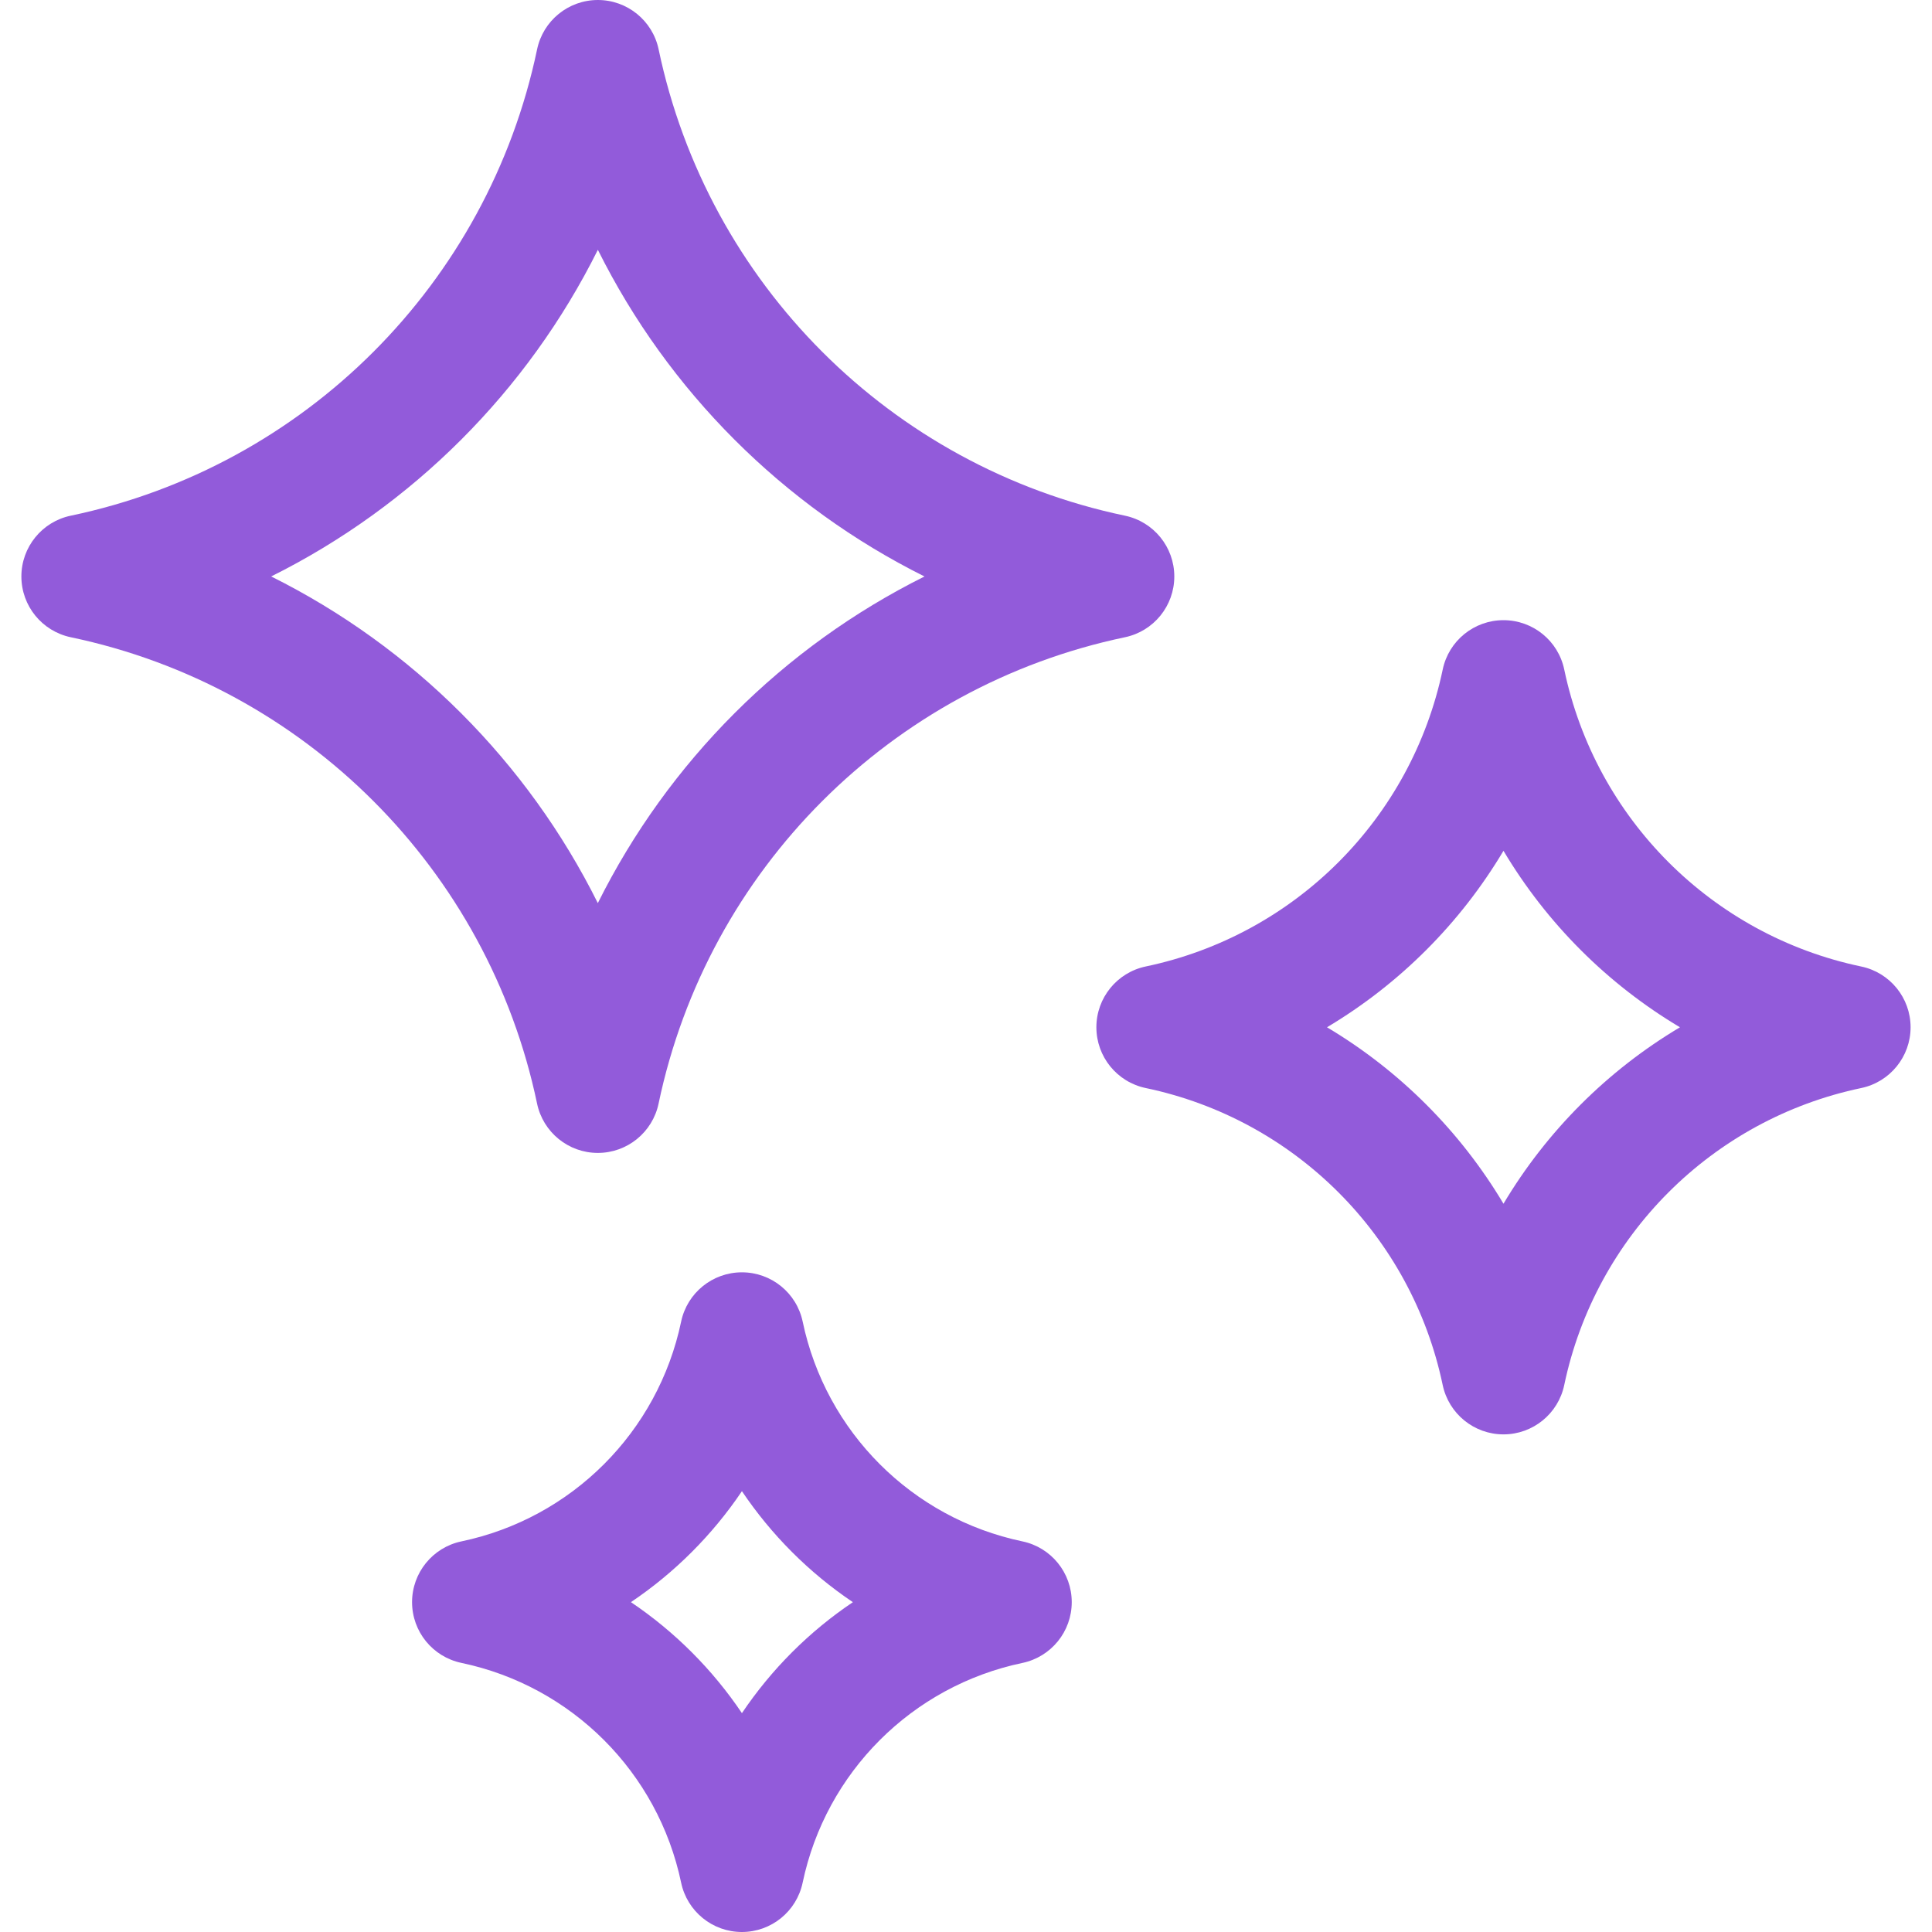
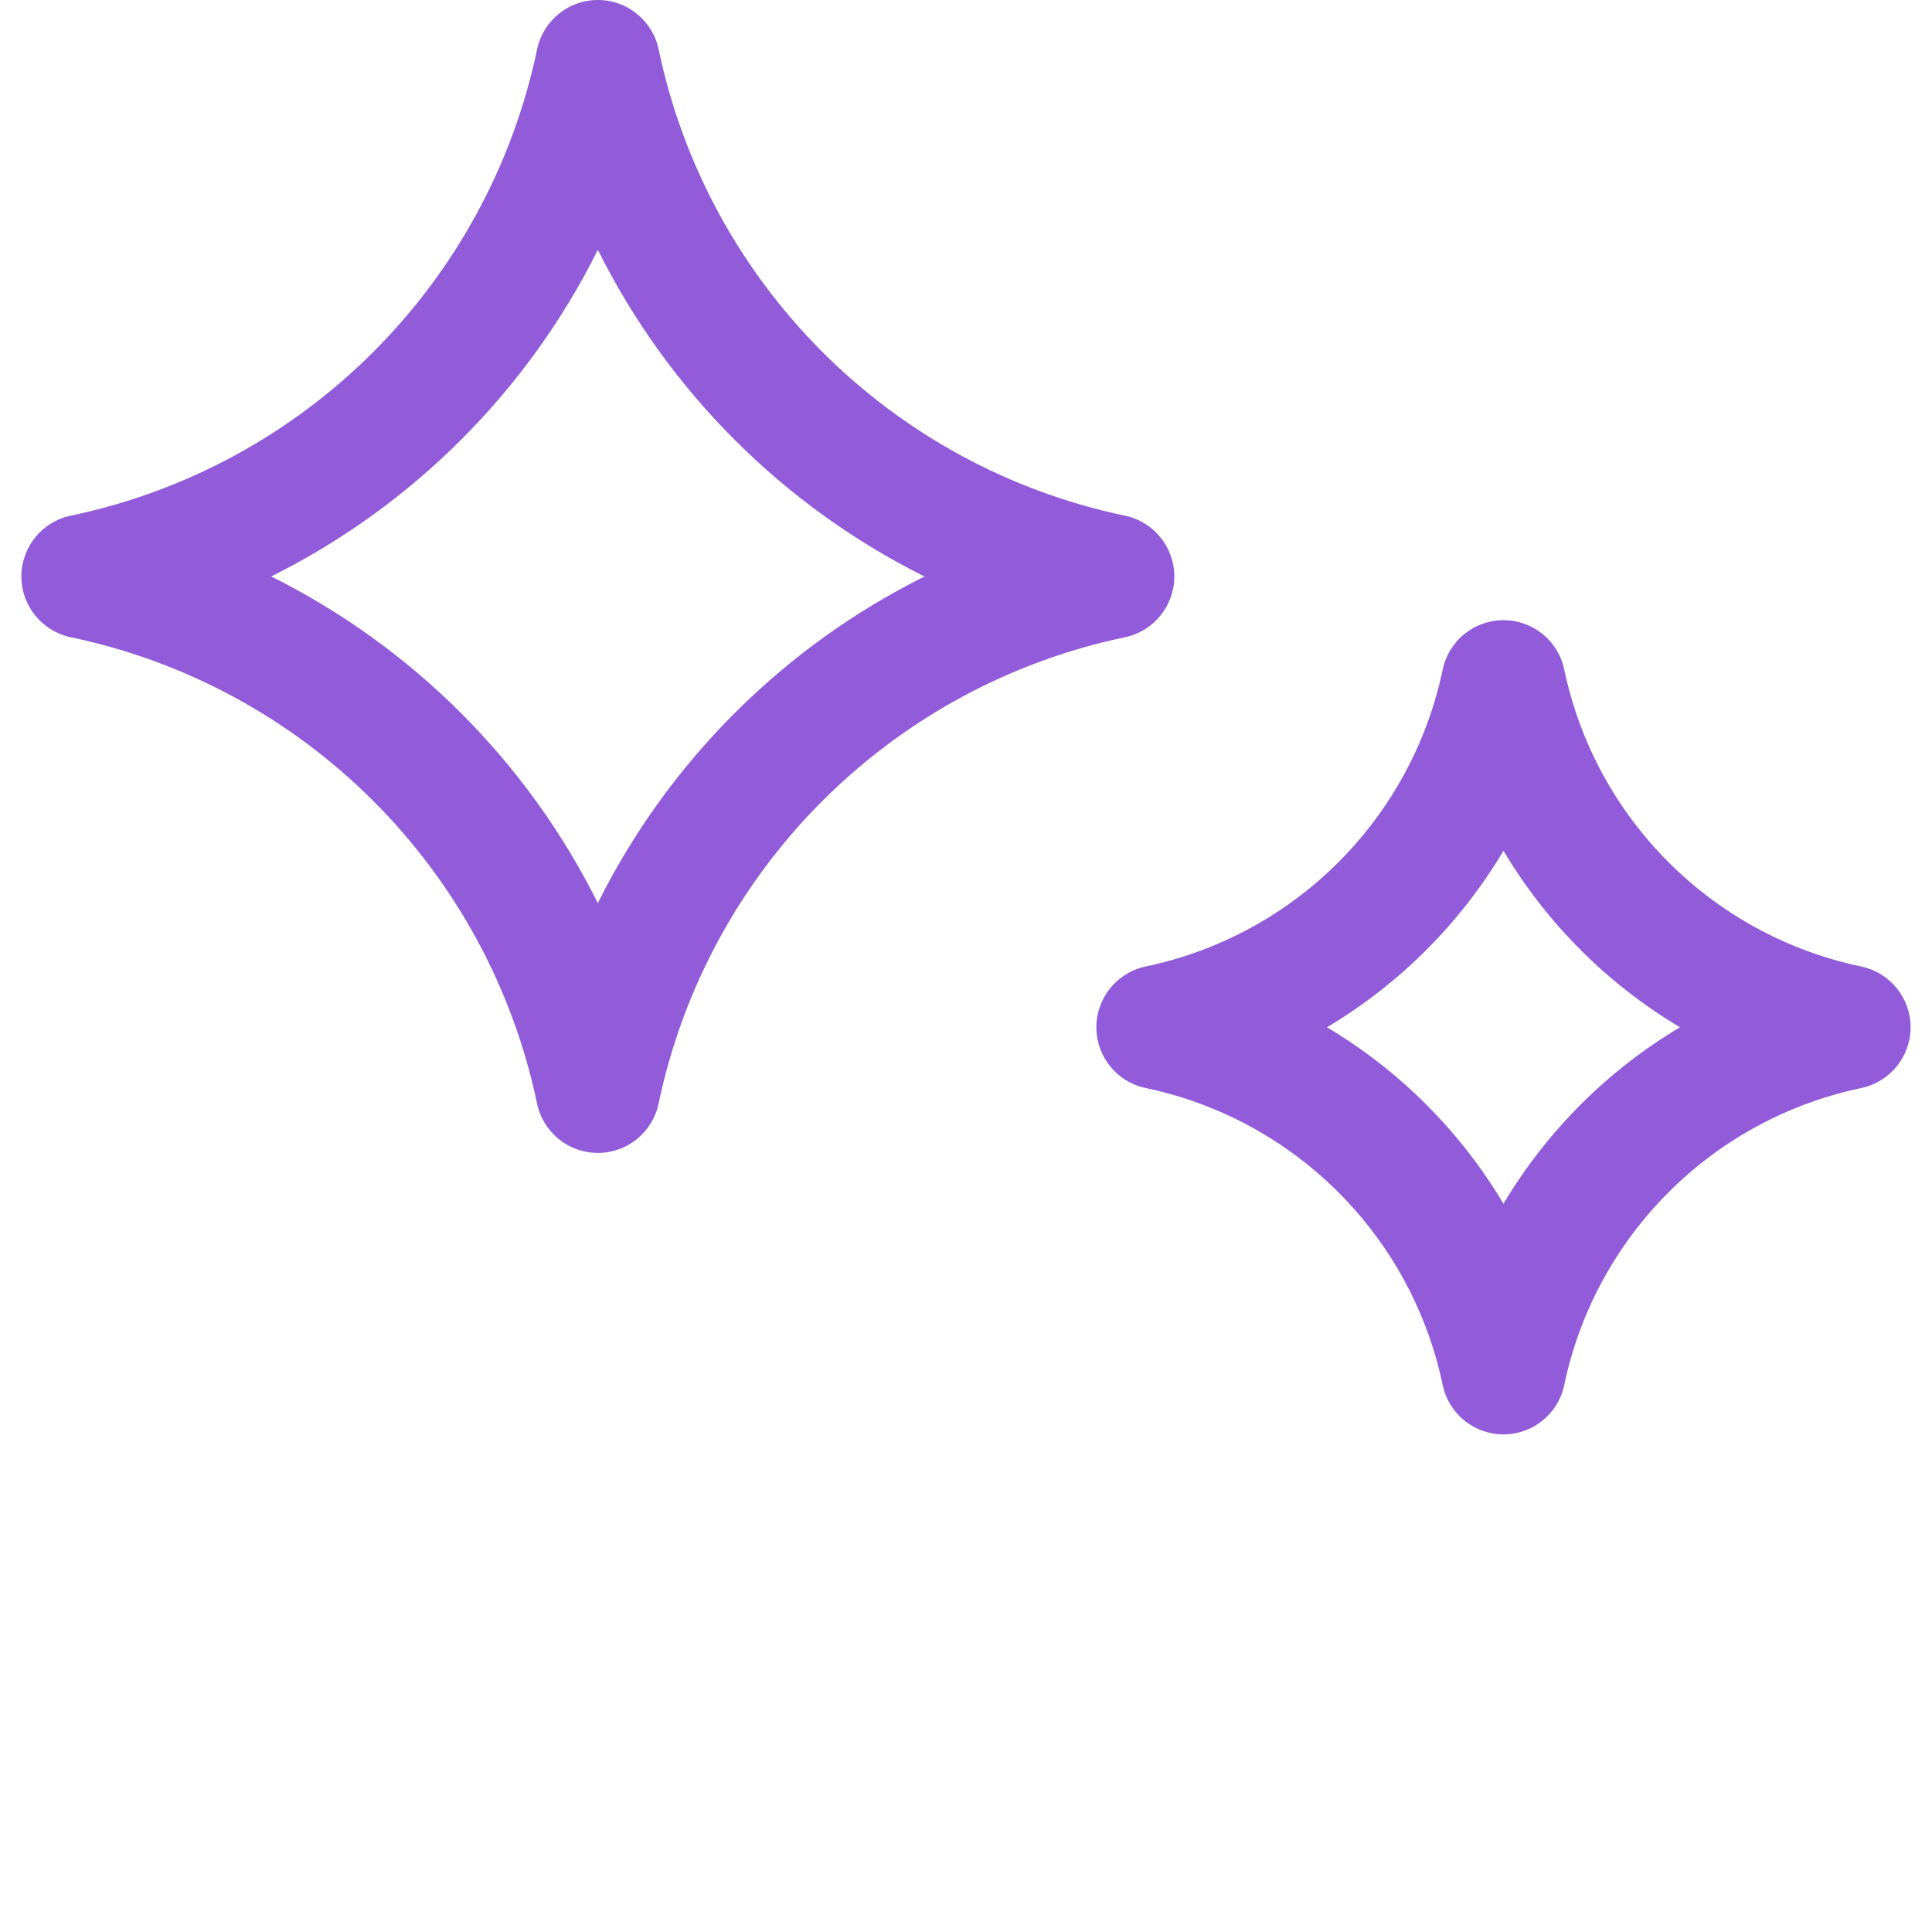
<svg xmlns="http://www.w3.org/2000/svg" width="60" height="60" viewBox="0 0 60 60" fill="none">
  <g clip-path="url(#clip0_2126_14075)">
    <path d="M34.937 16.015C27.663 14.491 21.979 8.806 20.454 1.532C20.267 0.64 19.479 0 18.567 0C17.654 0 16.867 0.64 16.68 1.533C15.155 8.806 9.47 14.491 2.197 16.015C1.304 16.202 0.664 16.99 0.664 17.902C0.664 18.815 1.304 19.602 2.197 19.79C9.47 21.314 15.155 26.999 16.679 34.272C16.866 35.165 17.654 35.805 18.566 35.805C19.479 35.805 20.266 35.165 20.453 34.272C21.978 26.999 27.663 21.314 34.937 19.79C35.83 19.603 36.469 18.815 36.469 17.903C36.469 16.99 35.83 16.203 34.937 16.015ZM18.566 28.047C16.379 23.657 12.812 20.09 8.422 17.902C12.812 15.715 16.38 12.148 18.567 7.758C20.754 12.149 24.321 15.715 28.711 17.903C24.321 20.09 20.754 23.657 18.566 28.047Z" fill="#925BDA" />
-     <path d="M31.752 47.869C28.325 47.151 25.646 44.472 24.928 41.045C24.741 40.152 23.953 39.513 23.041 39.513C22.128 39.513 21.34 40.152 21.153 41.045C20.435 44.472 17.756 47.151 14.33 47.869C13.437 48.056 12.797 48.844 12.797 49.756C12.797 50.669 13.437 51.456 14.33 51.643C17.756 52.362 20.435 55.04 21.153 58.467C21.34 59.36 22.128 60 23.04 60C23.953 60 24.74 59.36 24.927 58.467C25.646 55.04 28.325 52.362 31.752 51.644C32.645 51.456 33.284 50.669 33.284 49.756C33.284 48.844 32.645 48.056 31.752 47.869ZM23.041 53.203C22.125 51.843 20.954 50.672 19.594 49.756C20.954 48.841 22.125 47.669 23.041 46.31C23.956 47.67 25.127 48.842 26.487 49.757C25.127 50.671 23.956 51.843 23.041 53.203Z" fill="#925BDA" />
    <path d="M57.802 30.016C53.17 29.045 49.55 25.424 48.579 20.793C48.392 19.899 47.605 19.26 46.692 19.26C45.779 19.26 44.992 19.899 44.805 20.792C43.834 25.424 40.214 29.045 35.581 30.015C34.689 30.203 34.049 30.99 34.049 31.903C34.049 32.815 34.688 33.603 35.581 33.79C40.213 34.761 43.834 38.381 44.804 43.013C44.992 43.906 45.779 44.546 46.692 44.546C47.604 44.546 48.392 43.906 48.579 43.013C49.55 38.381 53.17 34.761 57.802 33.79C58.695 33.603 59.335 32.815 59.335 31.903C59.335 30.991 58.695 30.203 57.802 30.016ZM46.692 37.383C45.349 35.131 43.464 33.245 41.211 31.903C43.464 30.56 45.349 28.675 46.692 26.422C48.035 28.675 49.92 30.561 52.173 31.903C49.92 33.245 48.034 35.131 46.692 37.383Z" fill="#925BDA" />
  </g>
  <defs>
    <clipPath id="clip0_2126_14075">
      <rect width="60" height="60" fill="white" />
    </clipPath>
  </defs>
</svg>